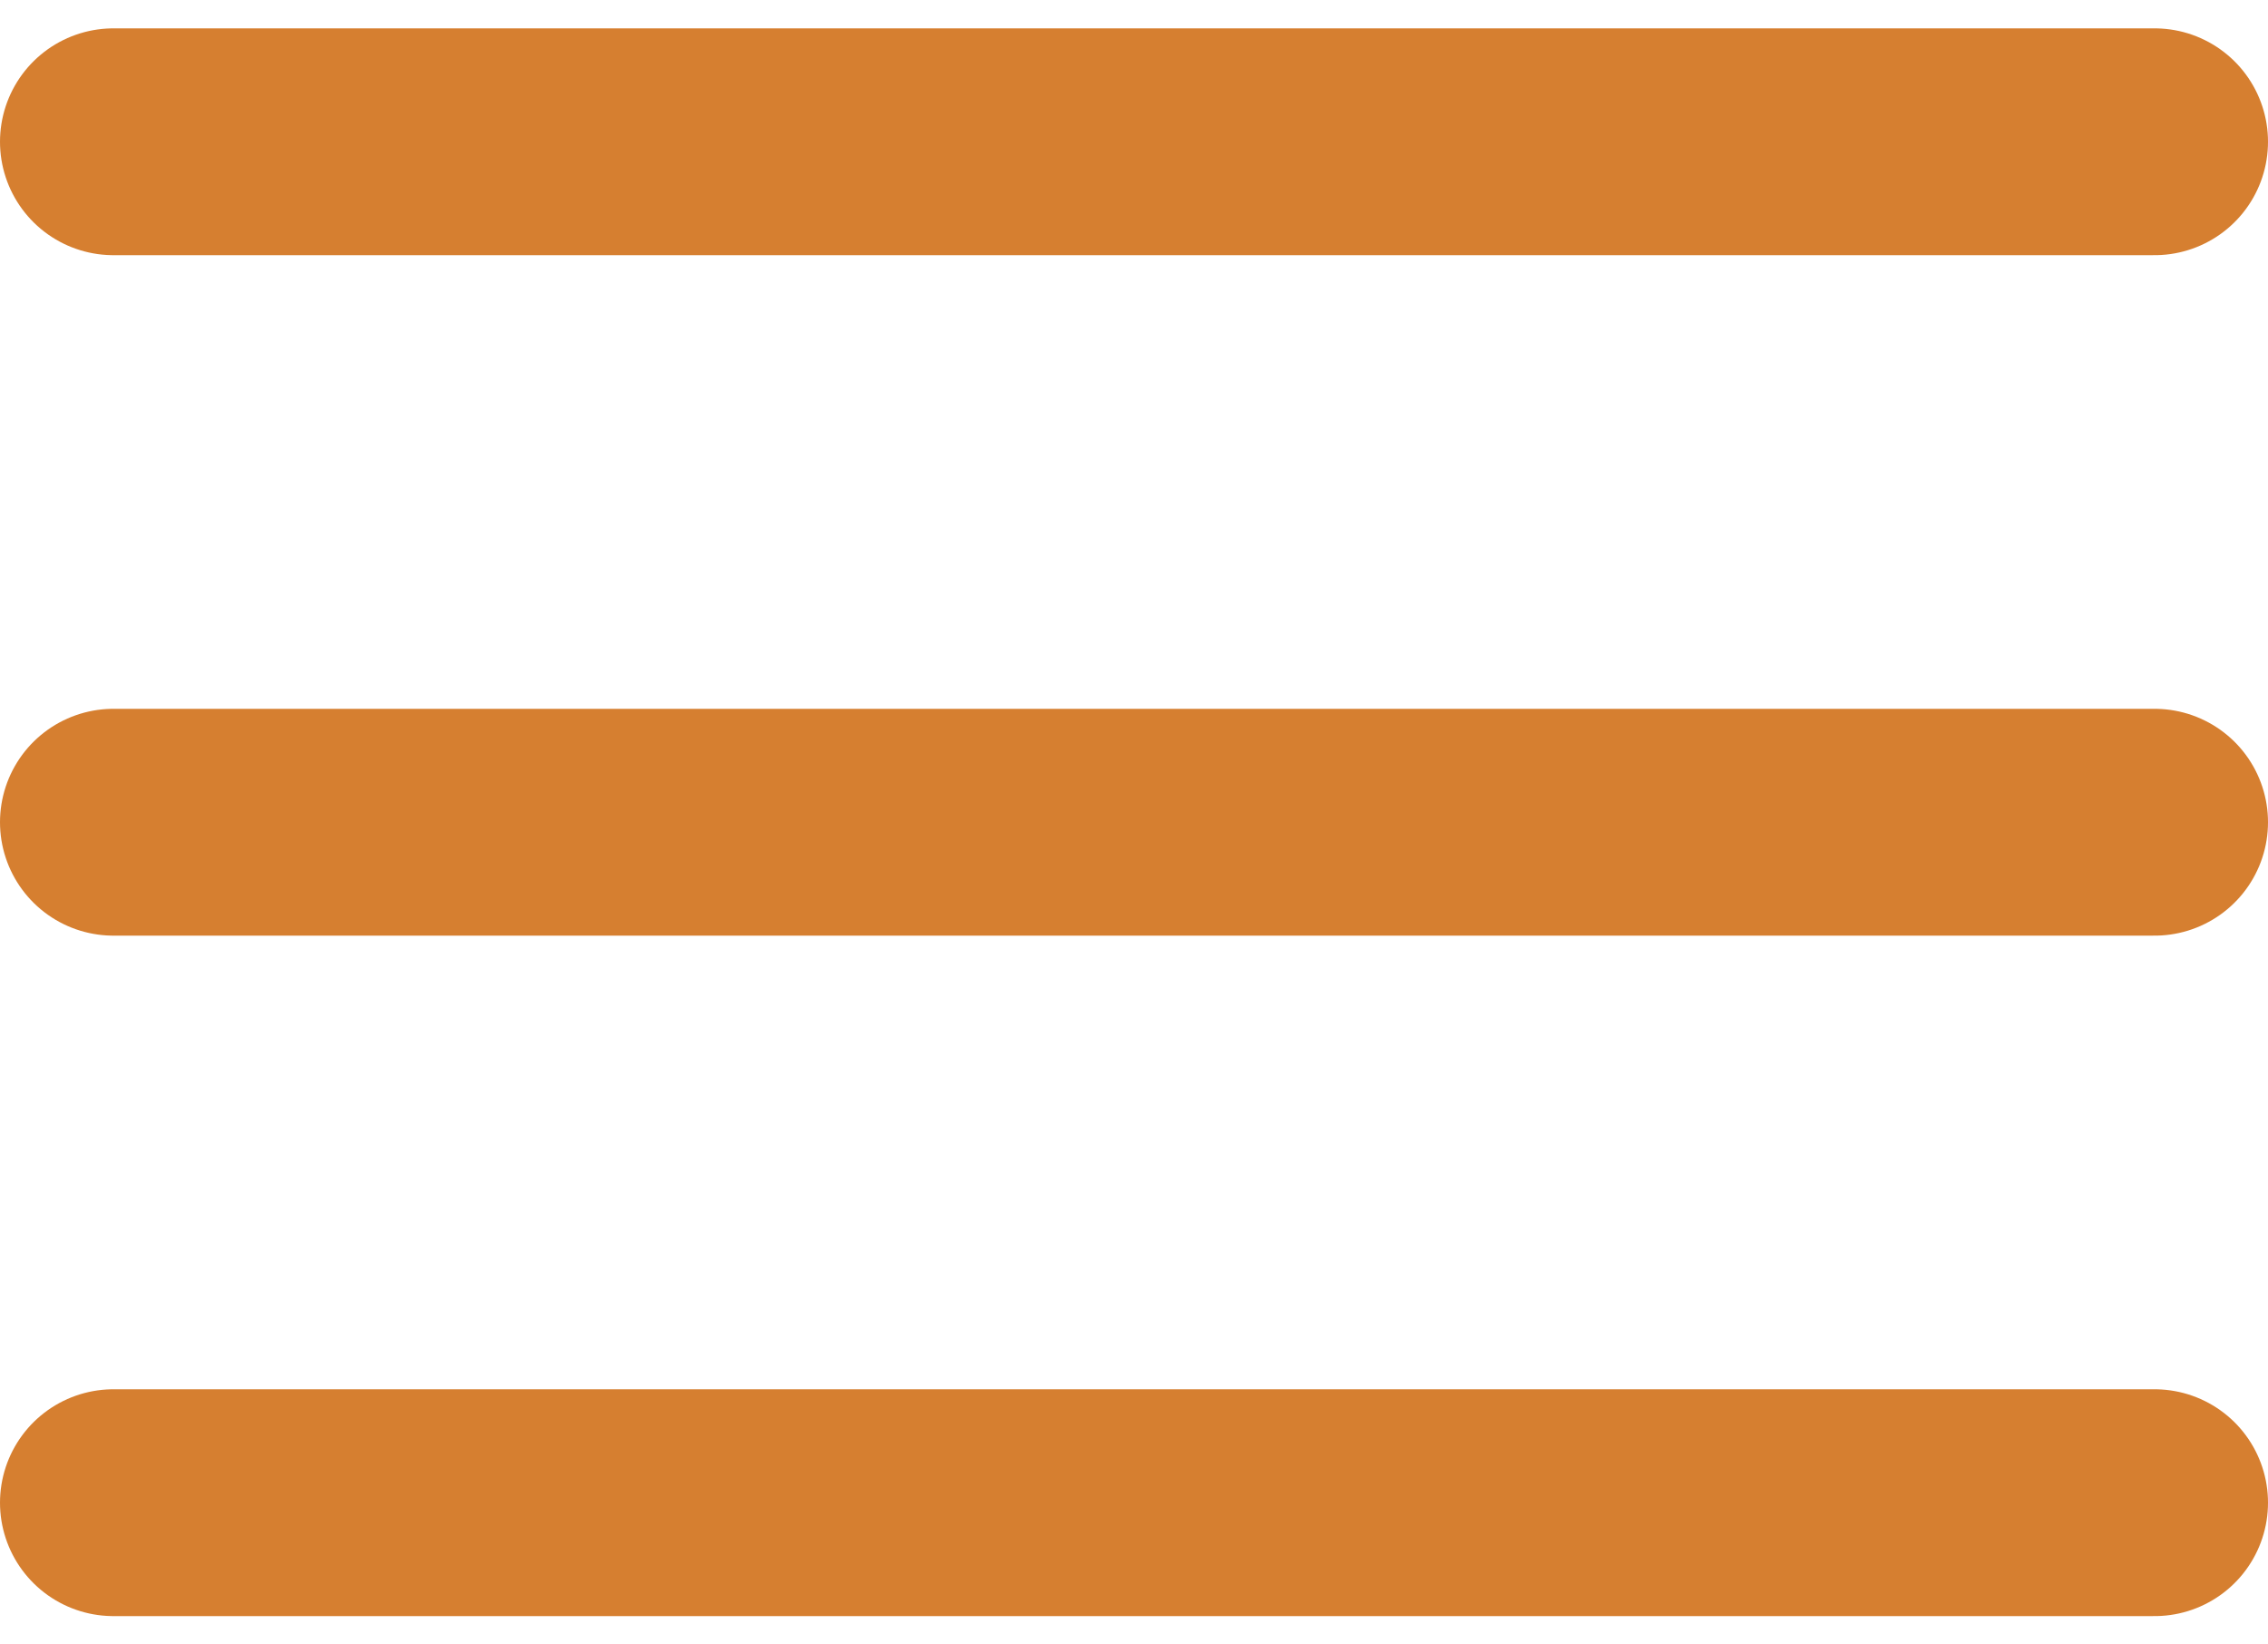
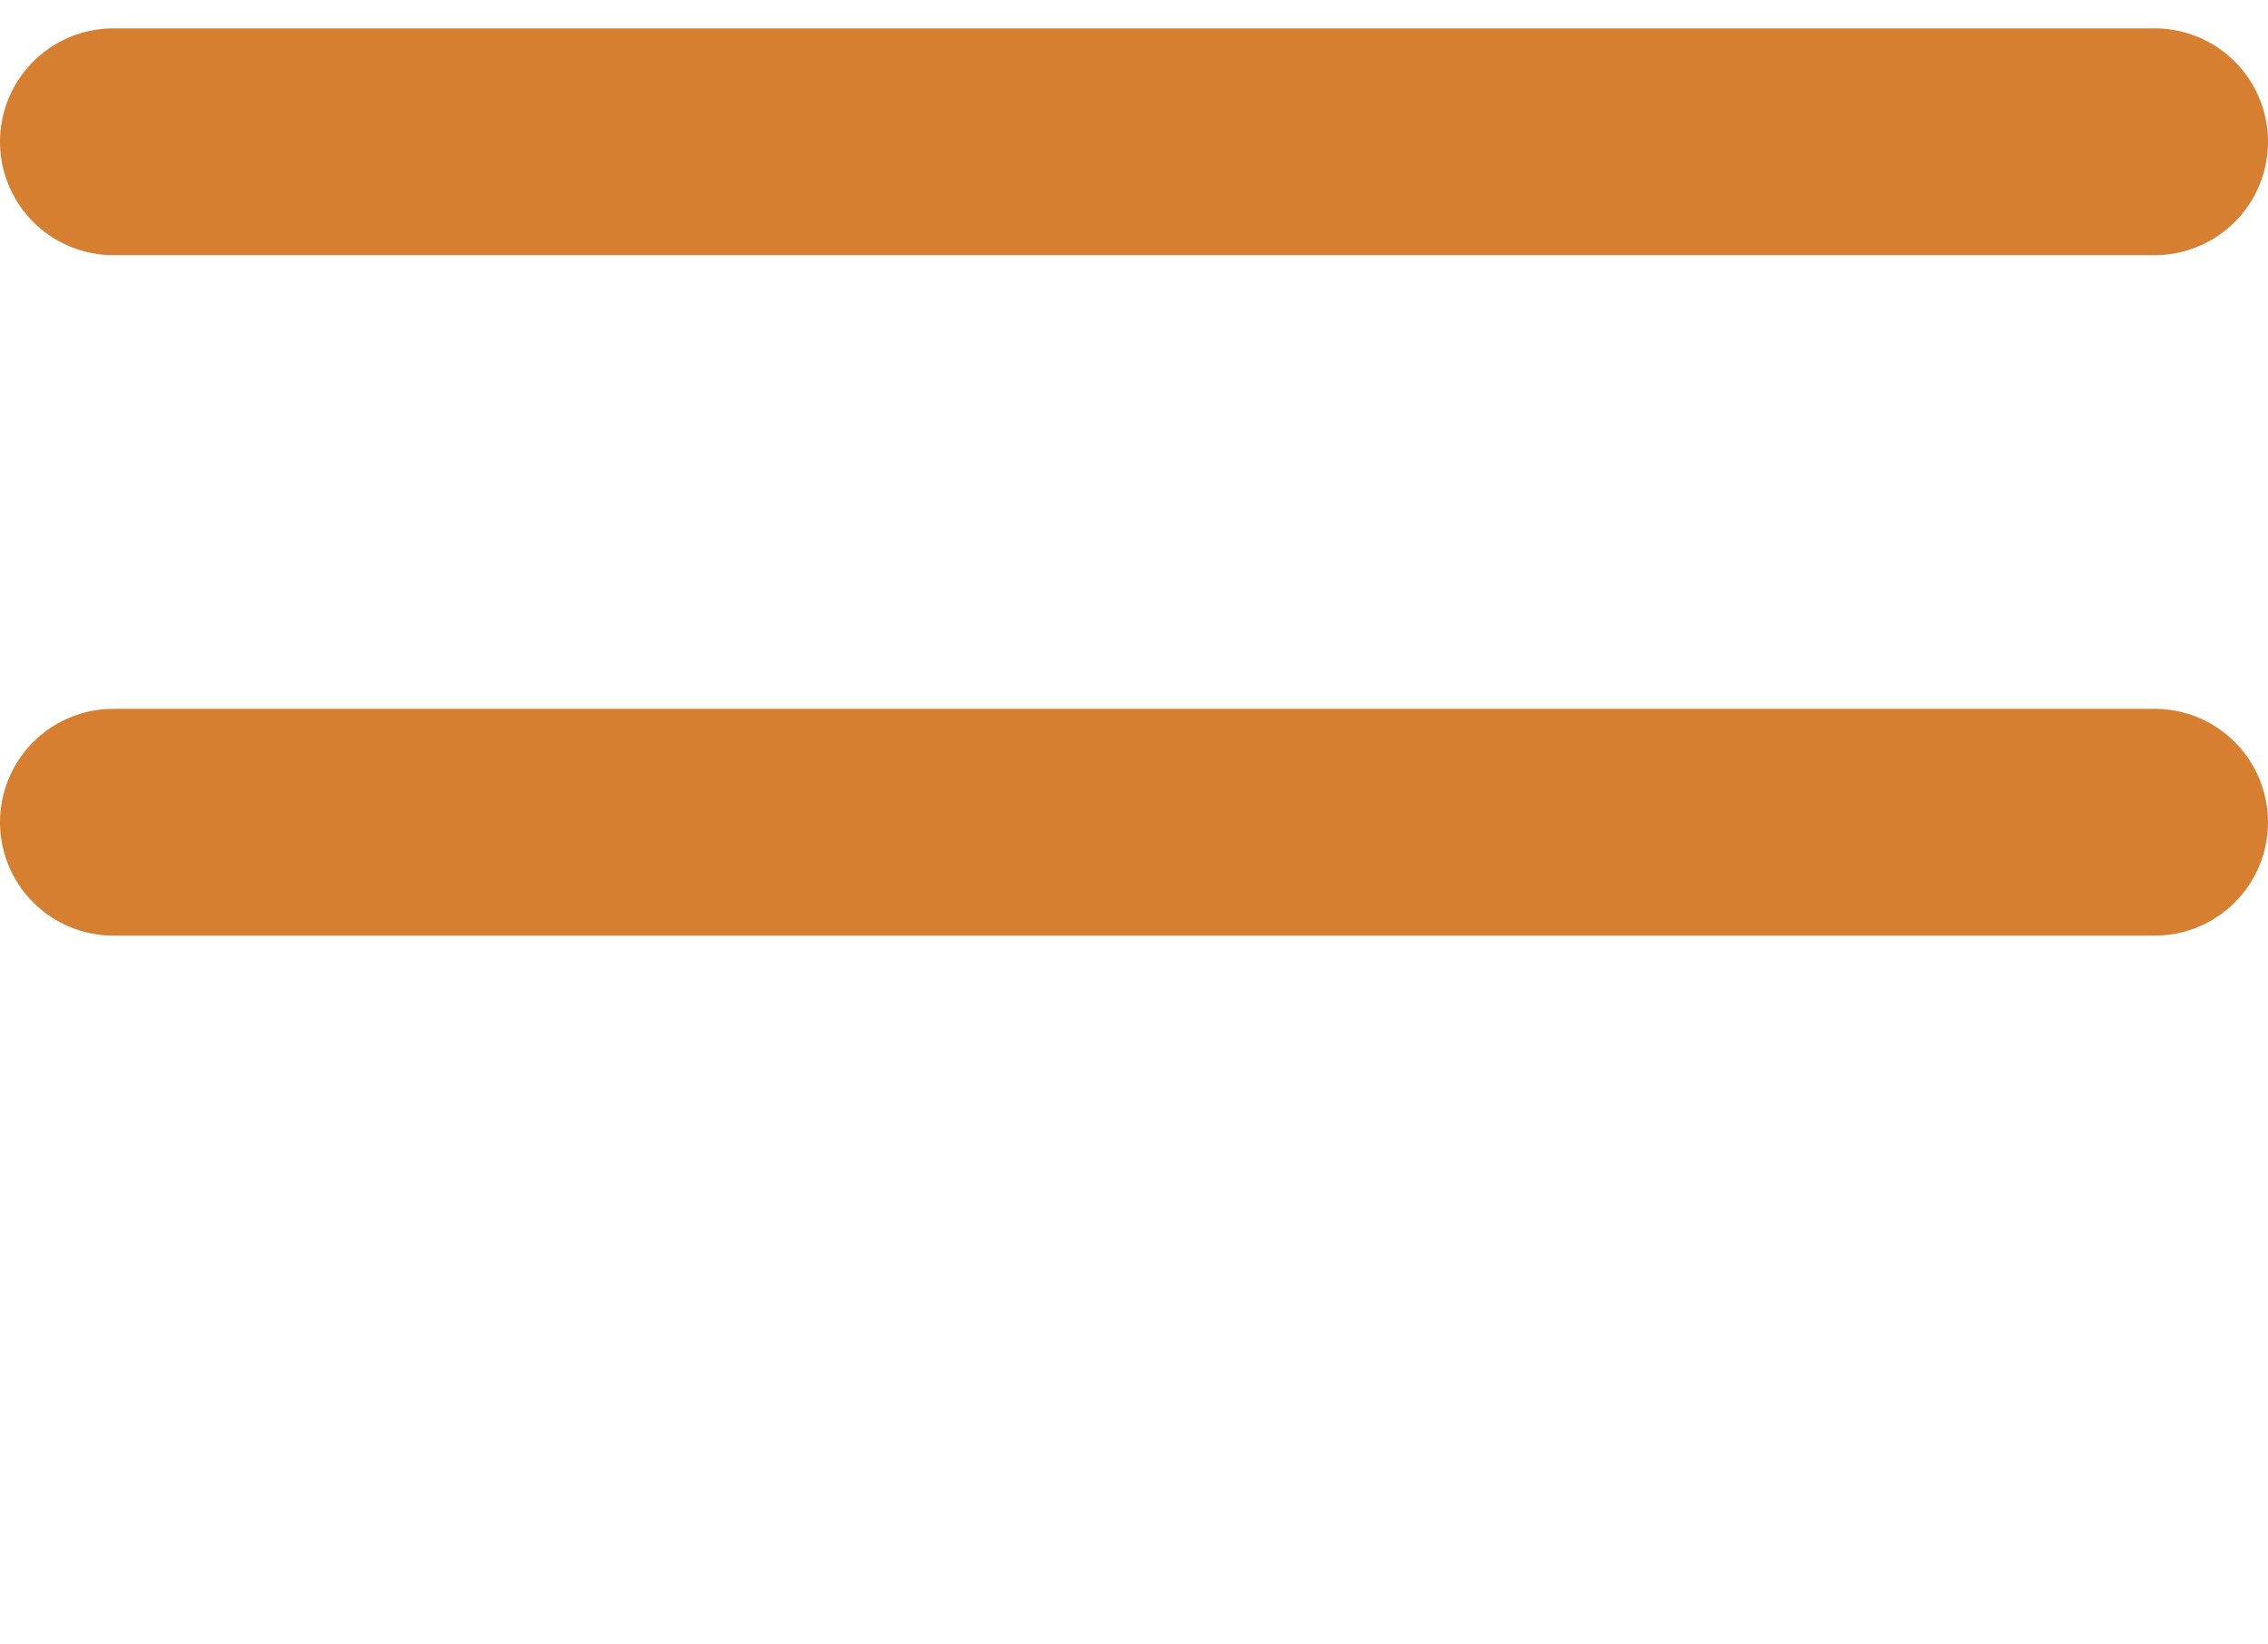
<svg xmlns="http://www.w3.org/2000/svg" width="40" height="29" viewBox="0 0 40 29" fill="none">
-   <path d="M2 14.5H38M2 2.5H38M2 26.5H38" stroke="#D67F30" stroke-width="4" stroke-linecap="round" stroke-linejoin="round" />
+   <path d="M2 14.5H38M2 2.5H38H38" stroke="#D67F30" stroke-width="4" stroke-linecap="round" stroke-linejoin="round" />
</svg>